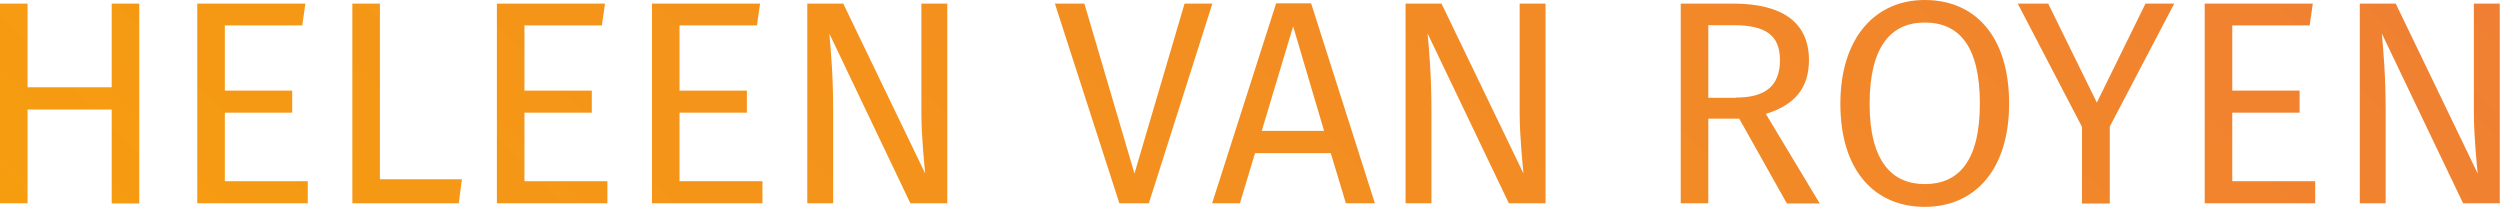
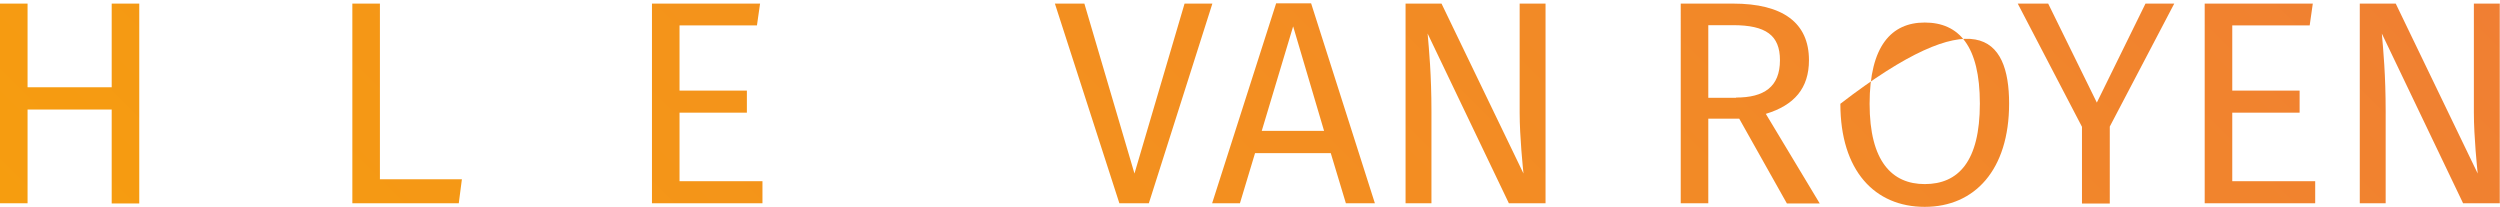
<svg xmlns="http://www.w3.org/2000/svg" version="1.2" baseProfile="tiny" id="Layer_1" x="0px" y="0px" viewBox="0 0 1043 86.3" overflow="visible" xml:space="preserve">
  <g>
    <linearGradient id="SVGID_1_" gradientUnits="userSpaceOnUse" x1="-6.323" y1="78.51" x2="556.866" y2="-484.679">
      <stop offset="0" style="stop-color:#F69D0F" />
      <stop offset="1" style="stop-color:#F07F33" />
    </linearGradient>
    <path fill="url(#SVGID_1_)" d="M46.6,45.7H11.5v39.1H0V1.5h11.5v34.9h35.1V1.5h11.5v83.4H46.6V45.7z" />
    <linearGradient id="SVGID_00000163047601717781632830000003889525612775574429_" gradientUnits="userSpaceOnUse" x1="31.826" y1="116.659" x2="595.014" y2="-446.53">
      <stop offset="0" style="stop-color:#F69D0F" />
      <stop offset="1" style="stop-color:#F07F33" />
    </linearGradient>
-     <path fill="url(#SVGID_00000163047601717781632830000003889525612775574429_)" d="M126.1,10.6H93.8v27.2h28.1v9.2H93.8v28.6h34.6   v9.2H82.3V1.5h45.1L126.1,10.6z" />
    <linearGradient id="SVGID_00000176726839316096548640000001503500801051522987_" gradientUnits="userSpaceOnUse" x1="63.772" y1="148.605" x2="626.961" y2="-414.584">
      <stop offset="0" style="stop-color:#F69D0F" />
      <stop offset="1" style="stop-color:#F07F33" />
    </linearGradient>
    <path fill="url(#SVGID_00000176726839316096548640000001503500801051522987_)" d="M158.5,74.8h34.2l-1.3,10H147V1.5h11.5V74.8z" />
    <linearGradient id="SVGID_00000119802601554344900410000005086189967558522019_" gradientUnits="userSpaceOnUse" x1="94.327" y1="179.16" x2="657.516" y2="-384.029">
      <stop offset="0" style="stop-color:#F69D0F" />
      <stop offset="1" style="stop-color:#F07F33" />
    </linearGradient>
-     <path fill="url(#SVGID_00000119802601554344900410000005086189967558522019_)" d="M251.1,10.6h-32.3v27.2h28.1v9.2h-28.1v28.6h34.6   v9.2h-46.1V1.5h45.1L251.1,10.6z" />
    <linearGradient id="SVGID_00000112622712620900036050000018424074458215823500_" gradientUnits="userSpaceOnUse" x1="126.697" y1="211.53" x2="689.886" y2="-351.659">
      <stop offset="0" style="stop-color:#F69D0F" />
      <stop offset="1" style="stop-color:#F07F33" />
    </linearGradient>
    <path fill="url(#SVGID_00000112622712620900036050000018424074458215823500_)" d="M315.8,10.6h-32.3v27.2h28.1v9.2h-28.1v28.6h34.6   v9.2H272V1.5h45.1L315.8,10.6z" />
    <linearGradient id="SVGID_00000143581315415651215380000018173458847885337766_" gradientUnits="userSpaceOnUse" x1="162.153" y1="246.986" x2="725.342" y2="-316.203">
      <stop offset="0" style="stop-color:#F69D0F" />
      <stop offset="1" style="stop-color:#F07F33" />
    </linearGradient>
-     <path fill="url(#SVGID_00000143581315415651215380000018173458847885337766_)" d="M395.2,84.8h-15.4L346,14   c0.6,6.9,1.6,17.1,1.6,32.6v38.2h-10.8V1.5h15L386,72.4c-0.2-1.9-1.6-15.2-1.6-25.4V1.5h10.8V84.8z" />
    <linearGradient id="SVGID_00000112590532313701567930000011703901683851451030_" gradientUnits="userSpaceOnUse" x1="209.014" y1="293.847" x2="772.203" y2="-269.342">
      <stop offset="0" style="stop-color:#F69D0F" />
      <stop offset="1" style="stop-color:#F07F33" />
    </linearGradient>
    <path fill="url(#SVGID_00000112590532313701567930000011703901683851451030_)" d="M479.3,84.8H467L440.1,1.5h12.3l20.9,70.9   l20.9-70.9h11.6L479.3,84.8z" />
    <linearGradient id="SVGID_00000008130538371073319480000007005564137239104384_" gradientUnits="userSpaceOnUse" x1="255.666" y1="340.498" x2="818.855" y2="-222.69">
      <stop offset="0" style="stop-color:#F69D0F" />
      <stop offset="1" style="stop-color:#F07F33" />
    </linearGradient>
    <path fill="url(#SVGID_00000008130538371073319480000007005564137239104384_)" d="M555.2,63.9h-31.6l-6.3,20.9h-11.6l26.7-83.4H547   l26.6,83.4h-12.1L555.2,63.9z M552.4,54.6L539.5,11l-13.1,43.6H552.4z" />
    <linearGradient id="SVGID_00000161630143337533942240000007795599666676759471_" gradientUnits="userSpaceOnUse" x1="286.977" y1="371.81" x2="850.166" y2="-191.379">
      <stop offset="0" style="stop-color:#F69D0F" />
      <stop offset="1" style="stop-color:#F07F33" />
    </linearGradient>
    <path fill="url(#SVGID_00000161630143337533942240000007795599666676759471_)" d="M644.9,84.8h-15.4L595.6,14   c0.6,6.9,1.6,17.1,1.6,32.6v38.2h-10.8V1.5h15l34.2,70.9c-0.2-1.9-1.6-15.2-1.6-25.4V1.5h10.8V84.8z" />
    <linearGradient id="SVGID_00000057844248316574261010000015854524581847401864_" gradientUnits="userSpaceOnUse" x1="344.246" y1="429.079" x2="907.435" y2="-134.11">
      <stop offset="0" style="stop-color:#F69D0F" />
      <stop offset="1" style="stop-color:#F07F33" />
    </linearGradient>
    <path fill="url(#SVGID_00000057844248316574261010000015854524581847401864_)" d="M725.6,49.5h-12.9v35.3h-11.5V1.5H723   c20.8,0,31.7,8,31.7,23.6c0,11.7-6.1,18.8-18,22.4l22.5,37.4h-13.7L725.6,49.5z M724.3,40.7c11.6,0,18.3-4.4,18.3-15.6   c0-10.4-5.9-14.6-19.6-14.6h-10.3v30.3H724.3z" />
    <linearGradient id="SVGID_00000028309204192607217490000004192293919991048628_" gradientUnits="userSpaceOnUse" x1="380.72" y1="465.553" x2="943.909" y2="-97.636">
      <stop offset="0" style="stop-color:#F69D0F" />
      <stop offset="1" style="stop-color:#F07F33" />
    </linearGradient>
-     <path fill="url(#SVGID_00000028309204192607217490000004192293919991048628_)" d="M838.2,43.2c0,27.6-14.3,43.1-35.2,43.1   c-20.8,0-35.2-15-35.2-43C767.8,15.9,782.2,0,803,0C824,0,838.2,15.1,838.2,43.2z M780,43.3c0,24.1,9.4,33.5,23,33.5   c14,0,23-9.4,23-33.6c0-24-8.7-33.8-23-33.8C789.1,9.4,780,19.2,780,43.3z" />
+     <path fill="url(#SVGID_00000028309204192607217490000004192293919991048628_)" d="M838.2,43.2c0,27.6-14.3,43.1-35.2,43.1   c-20.8,0-35.2-15-35.2-43C824,0,838.2,15.1,838.2,43.2z M780,43.3c0,24.1,9.4,33.5,23,33.5   c14,0,23-9.4,23-33.6c0-24-8.7-33.8-23-33.8C789.1,9.4,780,19.2,780,43.3z" />
    <linearGradient id="SVGID_00000106132098821076052520000007500093969506484904_" gradientUnits="userSpaceOnUse" x1="409.653" y1="494.486" x2="972.842" y2="-68.703">
      <stop offset="0" style="stop-color:#F69D0F" />
      <stop offset="1" style="stop-color:#F07F33" />
    </linearGradient>
    <path fill="url(#SVGID_00000106132098821076052520000007500093969506484904_)" d="M880.2,52.8v32.1h-11.6V52.9L841.8,1.5h12.7   l20.3,41.3l20.3-41.3h12L880.2,52.8z" />
    <linearGradient id="SVGID_00000045587319793826255000000006438713862258207896_" gradientUnits="userSpaceOnUse" x1="450.585" y1="535.418" x2="1013.774" y2="-27.771">
      <stop offset="0" style="stop-color:#F69D0F" />
      <stop offset="1" style="stop-color:#F07F33" />
    </linearGradient>
    <path fill="url(#SVGID_00000045587319793826255000000006438713862258207896_)" d="M963.6,10.6h-32.3v27.2h28.1v9.2h-28.1v28.6h34.6   v9.2h-46.1V1.5h45.1L963.6,10.6z" />
    <linearGradient id="SVGID_00000016064758075143719120000003435559602999226009_" gradientUnits="userSpaceOnUse" x1="486.041" y1="570.874" x2="1049.229" y2="7.685">
      <stop offset="0" style="stop-color:#F69D0F" />
      <stop offset="1" style="stop-color:#F07F33" />
    </linearGradient>
    <path fill="url(#SVGID_00000016064758075143719120000003435559602999226009_)" d="M1043,84.8h-15.4L993.7,14   c0.6,6.9,1.6,17.1,1.6,32.6v38.2h-10.8V1.5h15l34.2,70.9c-0.2-1.9-1.6-15.2-1.6-25.4V1.5h10.8V84.8z" />
  </g>
</svg>